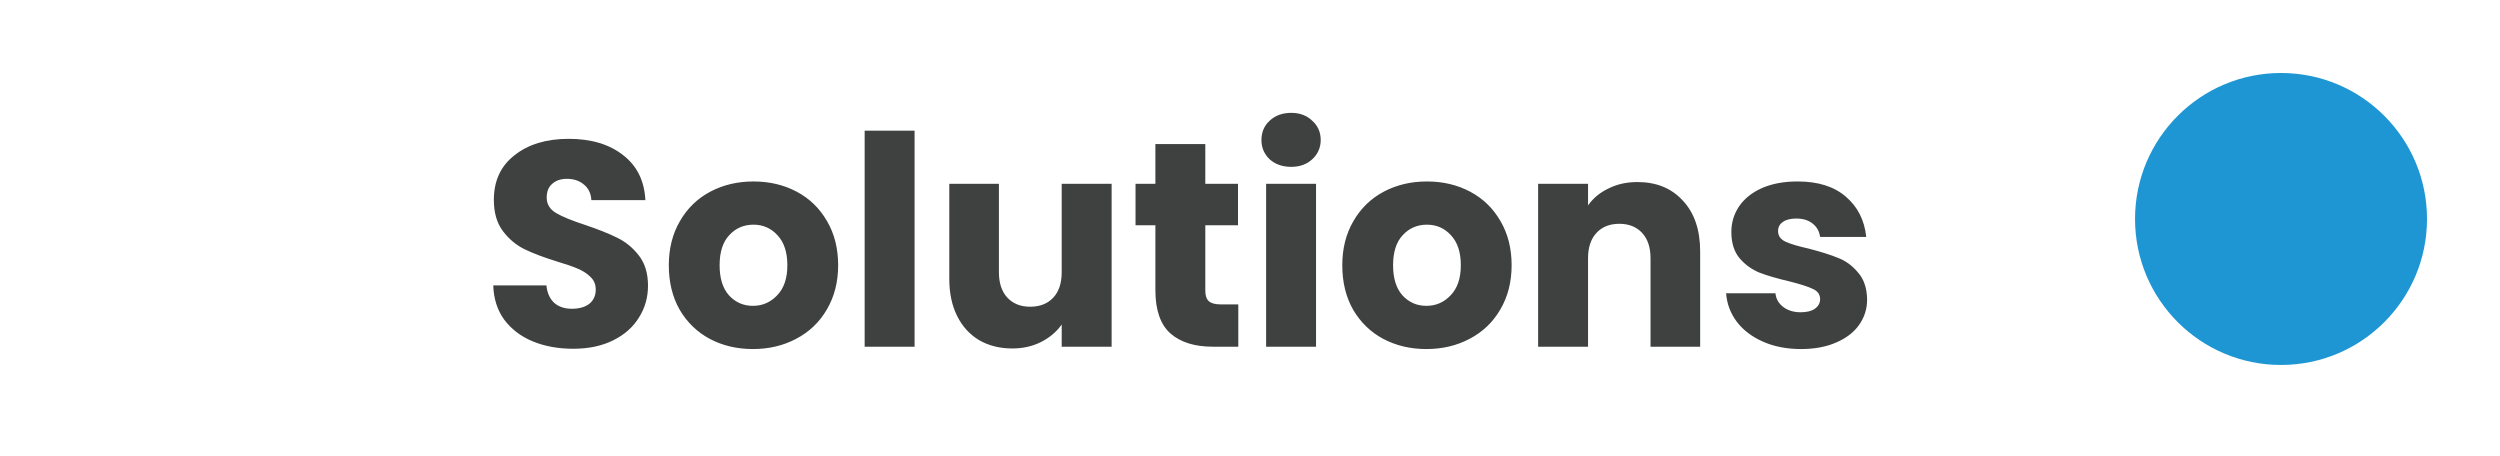
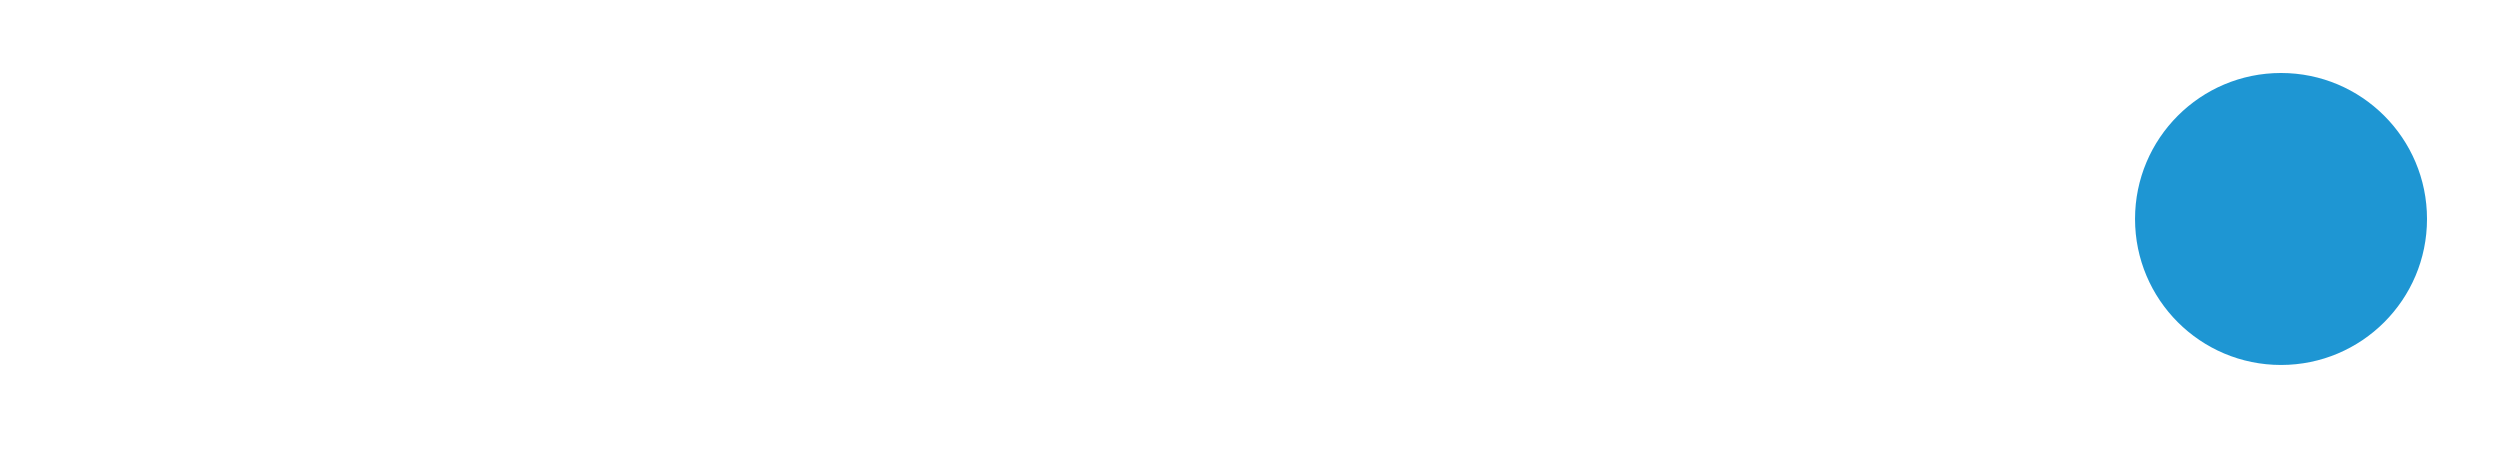
<svg xmlns="http://www.w3.org/2000/svg" width="137" height="25" viewBox="0 0 137 25" fill="none">
  <circle cx="125" cy="12" r="8" fill="#1E96D3" />
-   <path d="M31.415 19.112C30.594 19.112 29.858 18.979 29.207 18.712C28.557 18.445 28.034 18.051 27.639 17.528C27.255 17.005 27.053 16.376 27.031 15.64H29.943C29.986 16.056 30.13 16.376 30.375 16.6C30.621 16.813 30.941 16.92 31.335 16.92C31.741 16.92 32.061 16.829 32.295 16.648C32.53 16.456 32.647 16.195 32.647 15.864C32.647 15.587 32.551 15.357 32.359 15.176C32.178 14.995 31.949 14.845 31.671 14.728C31.405 14.611 31.021 14.477 30.519 14.328C29.794 14.104 29.202 13.88 28.743 13.656C28.285 13.432 27.89 13.101 27.559 12.664C27.229 12.227 27.063 11.656 27.063 10.952C27.063 9.907 27.442 9.091 28.199 8.504C28.957 7.907 29.943 7.608 31.159 7.608C32.397 7.608 33.394 7.907 34.151 8.504C34.909 9.091 35.314 9.912 35.367 10.968H32.407C32.386 10.605 32.253 10.323 32.007 10.12C31.762 9.907 31.447 9.8 31.063 9.8C30.733 9.8 30.466 9.891 30.263 10.072C30.061 10.243 29.959 10.493 29.959 10.824C29.959 11.187 30.13 11.469 30.471 11.672C30.813 11.875 31.346 12.093 32.071 12.328C32.797 12.573 33.383 12.808 33.831 13.032C34.29 13.256 34.685 13.581 35.015 14.008C35.346 14.435 35.511 14.984 35.511 15.656C35.511 16.296 35.346 16.877 35.015 17.4C34.695 17.923 34.226 18.339 33.607 18.648C32.989 18.957 32.258 19.112 31.415 19.112ZM41.259 19.128C40.385 19.128 39.595 18.941 38.891 18.568C38.198 18.195 37.648 17.661 37.243 16.968C36.849 16.275 36.651 15.464 36.651 14.536C36.651 13.619 36.854 12.813 37.259 12.12C37.664 11.416 38.219 10.877 38.923 10.504C39.627 10.131 40.416 9.944 41.291 9.944C42.166 9.944 42.955 10.131 43.659 10.504C44.363 10.877 44.918 11.416 45.323 12.12C45.728 12.813 45.931 13.619 45.931 14.536C45.931 15.453 45.723 16.264 45.307 16.968C44.902 17.661 44.342 18.195 43.627 18.568C42.923 18.941 42.134 19.128 41.259 19.128ZM41.259 16.76C41.782 16.76 42.224 16.568 42.587 16.184C42.961 15.8 43.147 15.251 43.147 14.536C43.147 13.821 42.966 13.272 42.603 12.888C42.251 12.504 41.814 12.312 41.291 12.312C40.758 12.312 40.315 12.504 39.963 12.888C39.611 13.261 39.435 13.811 39.435 14.536C39.435 15.251 39.606 15.8 39.947 16.184C40.299 16.568 40.736 16.76 41.259 16.76ZM50.119 7.16V19H47.383V7.16H50.119ZM60.917 10.072V19H58.181V17.784C57.904 18.179 57.525 18.499 57.045 18.744C56.576 18.979 56.053 19.096 55.477 19.096C54.795 19.096 54.192 18.947 53.669 18.648C53.147 18.339 52.741 17.896 52.453 17.32C52.165 16.744 52.021 16.067 52.021 15.288V10.072H54.741V14.92C54.741 15.517 54.896 15.981 55.205 16.312C55.515 16.643 55.931 16.808 56.453 16.808C56.987 16.808 57.408 16.643 57.717 16.312C58.027 15.981 58.181 15.517 58.181 14.92V10.072H60.917ZM67.859 16.68V19H66.467C65.475 19 64.701 18.76 64.147 18.28C63.592 17.789 63.315 16.995 63.315 15.896V12.344H62.227V10.072H63.315V7.896H66.051V10.072H67.843V12.344H66.051V15.928C66.051 16.195 66.115 16.387 66.243 16.504C66.371 16.621 66.584 16.68 66.883 16.68H67.859ZM70.759 9.144C70.279 9.144 69.884 9.005 69.575 8.728C69.276 8.44 69.127 8.088 69.127 7.672C69.127 7.245 69.276 6.893 69.575 6.616C69.884 6.328 70.279 6.184 70.759 6.184C71.228 6.184 71.612 6.328 71.911 6.616C72.22 6.893 72.375 7.245 72.375 7.672C72.375 8.088 72.22 8.44 71.911 8.728C71.612 9.005 71.228 9.144 70.759 9.144ZM72.119 10.072V19H69.383V10.072H72.119ZM78.165 19.128C77.291 19.128 76.501 18.941 75.797 18.568C75.104 18.195 74.555 17.661 74.149 16.968C73.755 16.275 73.557 15.464 73.557 14.536C73.557 13.619 73.76 12.813 74.165 12.12C74.571 11.416 75.125 10.877 75.829 10.504C76.533 10.131 77.323 9.944 78.197 9.944C79.072 9.944 79.861 10.131 80.565 10.504C81.269 10.877 81.824 11.416 82.229 12.12C82.635 12.813 82.837 13.619 82.837 14.536C82.837 15.453 82.629 16.264 82.213 16.968C81.808 17.661 81.248 18.195 80.533 18.568C79.829 18.941 79.04 19.128 78.165 19.128ZM78.165 16.76C78.688 16.76 79.131 16.568 79.493 16.184C79.867 15.8 80.053 15.251 80.053 14.536C80.053 13.821 79.872 13.272 79.509 12.888C79.157 12.504 78.72 12.312 78.197 12.312C77.664 12.312 77.221 12.504 76.869 12.888C76.517 13.261 76.341 13.811 76.341 14.536C76.341 15.251 76.512 15.8 76.853 16.184C77.205 16.568 77.643 16.76 78.165 16.76ZM89.729 9.976C90.774 9.976 91.606 10.317 92.225 11C92.854 11.672 93.169 12.6 93.169 13.784V19H90.449V14.152C90.449 13.555 90.294 13.091 89.985 12.76C89.675 12.429 89.26 12.264 88.737 12.264C88.214 12.264 87.798 12.429 87.489 12.76C87.18 13.091 87.025 13.555 87.025 14.152V19H84.289V10.072H87.025V11.256C87.302 10.861 87.675 10.552 88.145 10.328C88.614 10.093 89.142 9.976 89.729 9.976ZM98.702 19.128C97.924 19.128 97.23 18.995 96.622 18.728C96.014 18.461 95.534 18.099 95.182 17.64C94.83 17.171 94.633 16.648 94.59 16.072H97.294C97.326 16.381 97.47 16.632 97.726 16.824C97.982 17.016 98.297 17.112 98.67 17.112C99.011 17.112 99.273 17.048 99.454 16.92C99.646 16.781 99.742 16.605 99.742 16.392C99.742 16.136 99.609 15.949 99.342 15.832C99.076 15.704 98.644 15.565 98.046 15.416C97.406 15.267 96.873 15.112 96.446 14.952C96.019 14.781 95.651 14.52 95.342 14.168C95.033 13.805 94.878 13.32 94.878 12.712C94.878 12.2 95.017 11.736 95.294 11.32C95.582 10.893 95.998 10.557 96.542 10.312C97.097 10.067 97.753 9.944 98.51 9.944C99.63 9.944 100.51 10.221 101.15 10.776C101.801 11.331 102.174 12.067 102.27 12.984H99.742C99.7 12.675 99.561 12.429 99.326 12.248C99.102 12.067 98.803 11.976 98.43 11.976C98.11 11.976 97.865 12.04 97.694 12.168C97.523 12.285 97.438 12.451 97.438 12.664C97.438 12.92 97.572 13.112 97.838 13.24C98.115 13.368 98.542 13.496 99.118 13.624C99.779 13.795 100.318 13.965 100.734 14.136C101.15 14.296 101.513 14.563 101.822 14.936C102.142 15.299 102.307 15.789 102.318 16.408C102.318 16.931 102.169 17.4 101.87 17.816C101.582 18.221 101.161 18.541 100.606 18.776C100.062 19.011 99.427 19.128 98.702 19.128Z" fill="#3F4141" />
</svg>